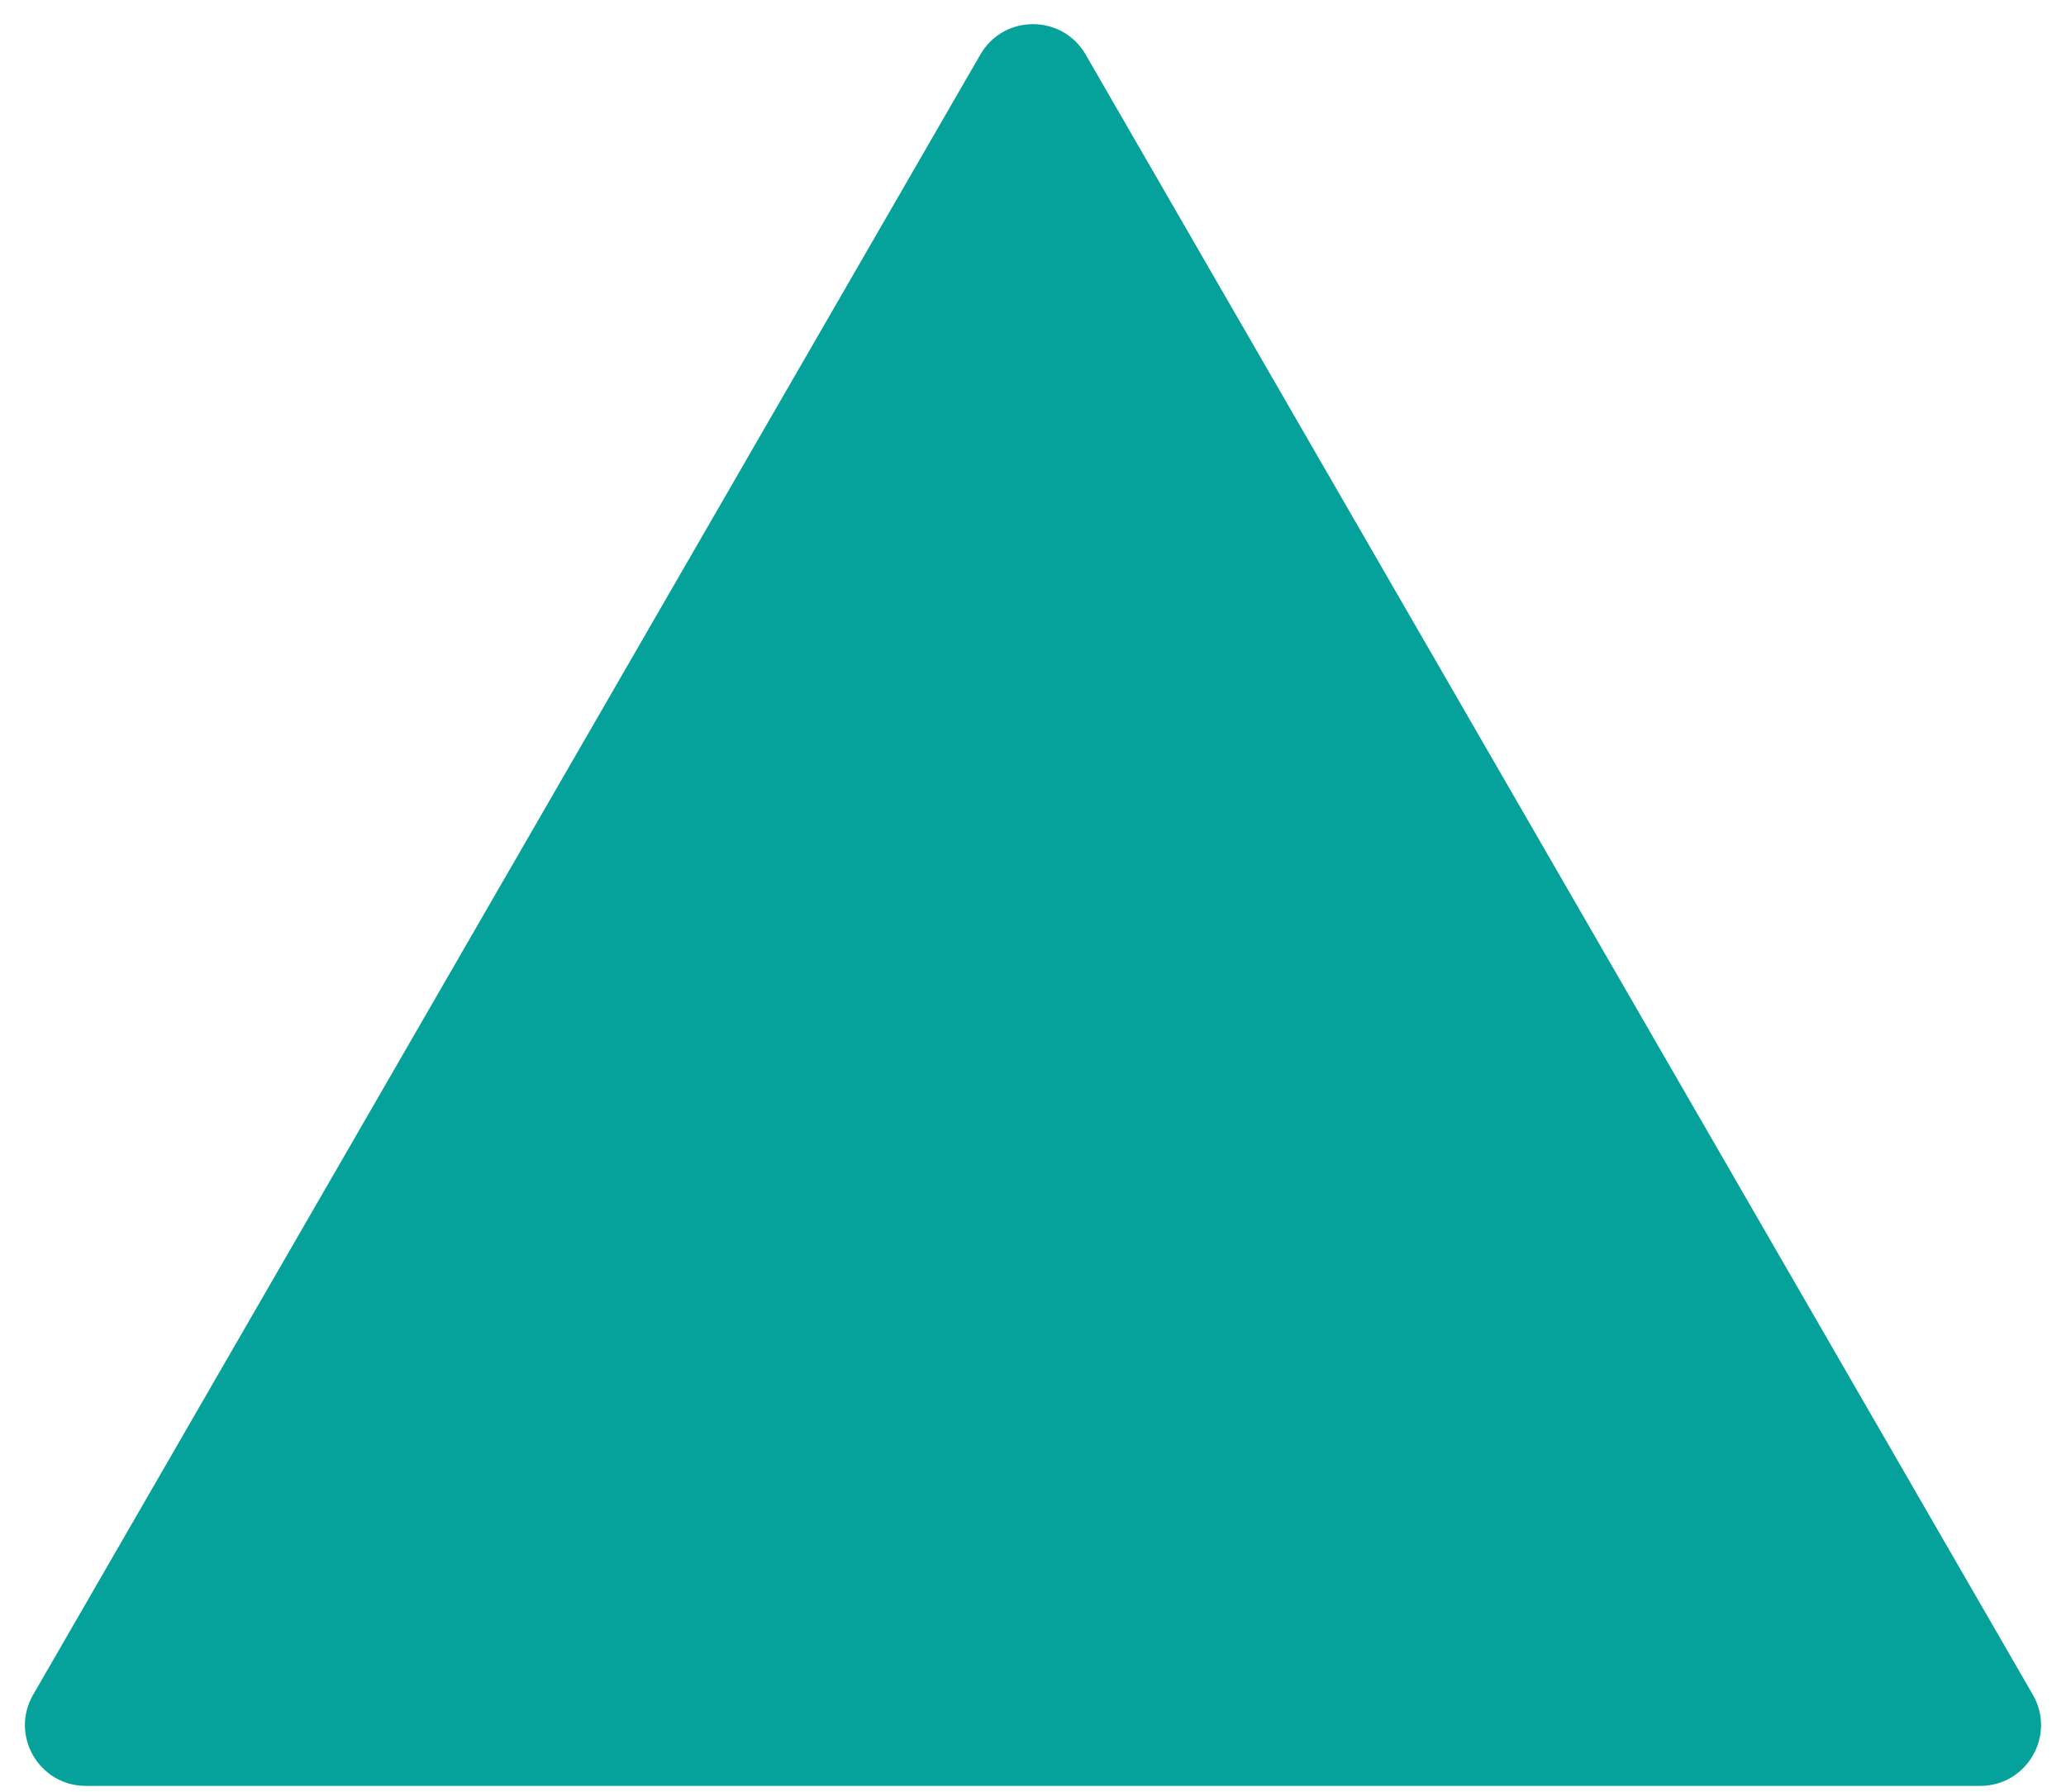
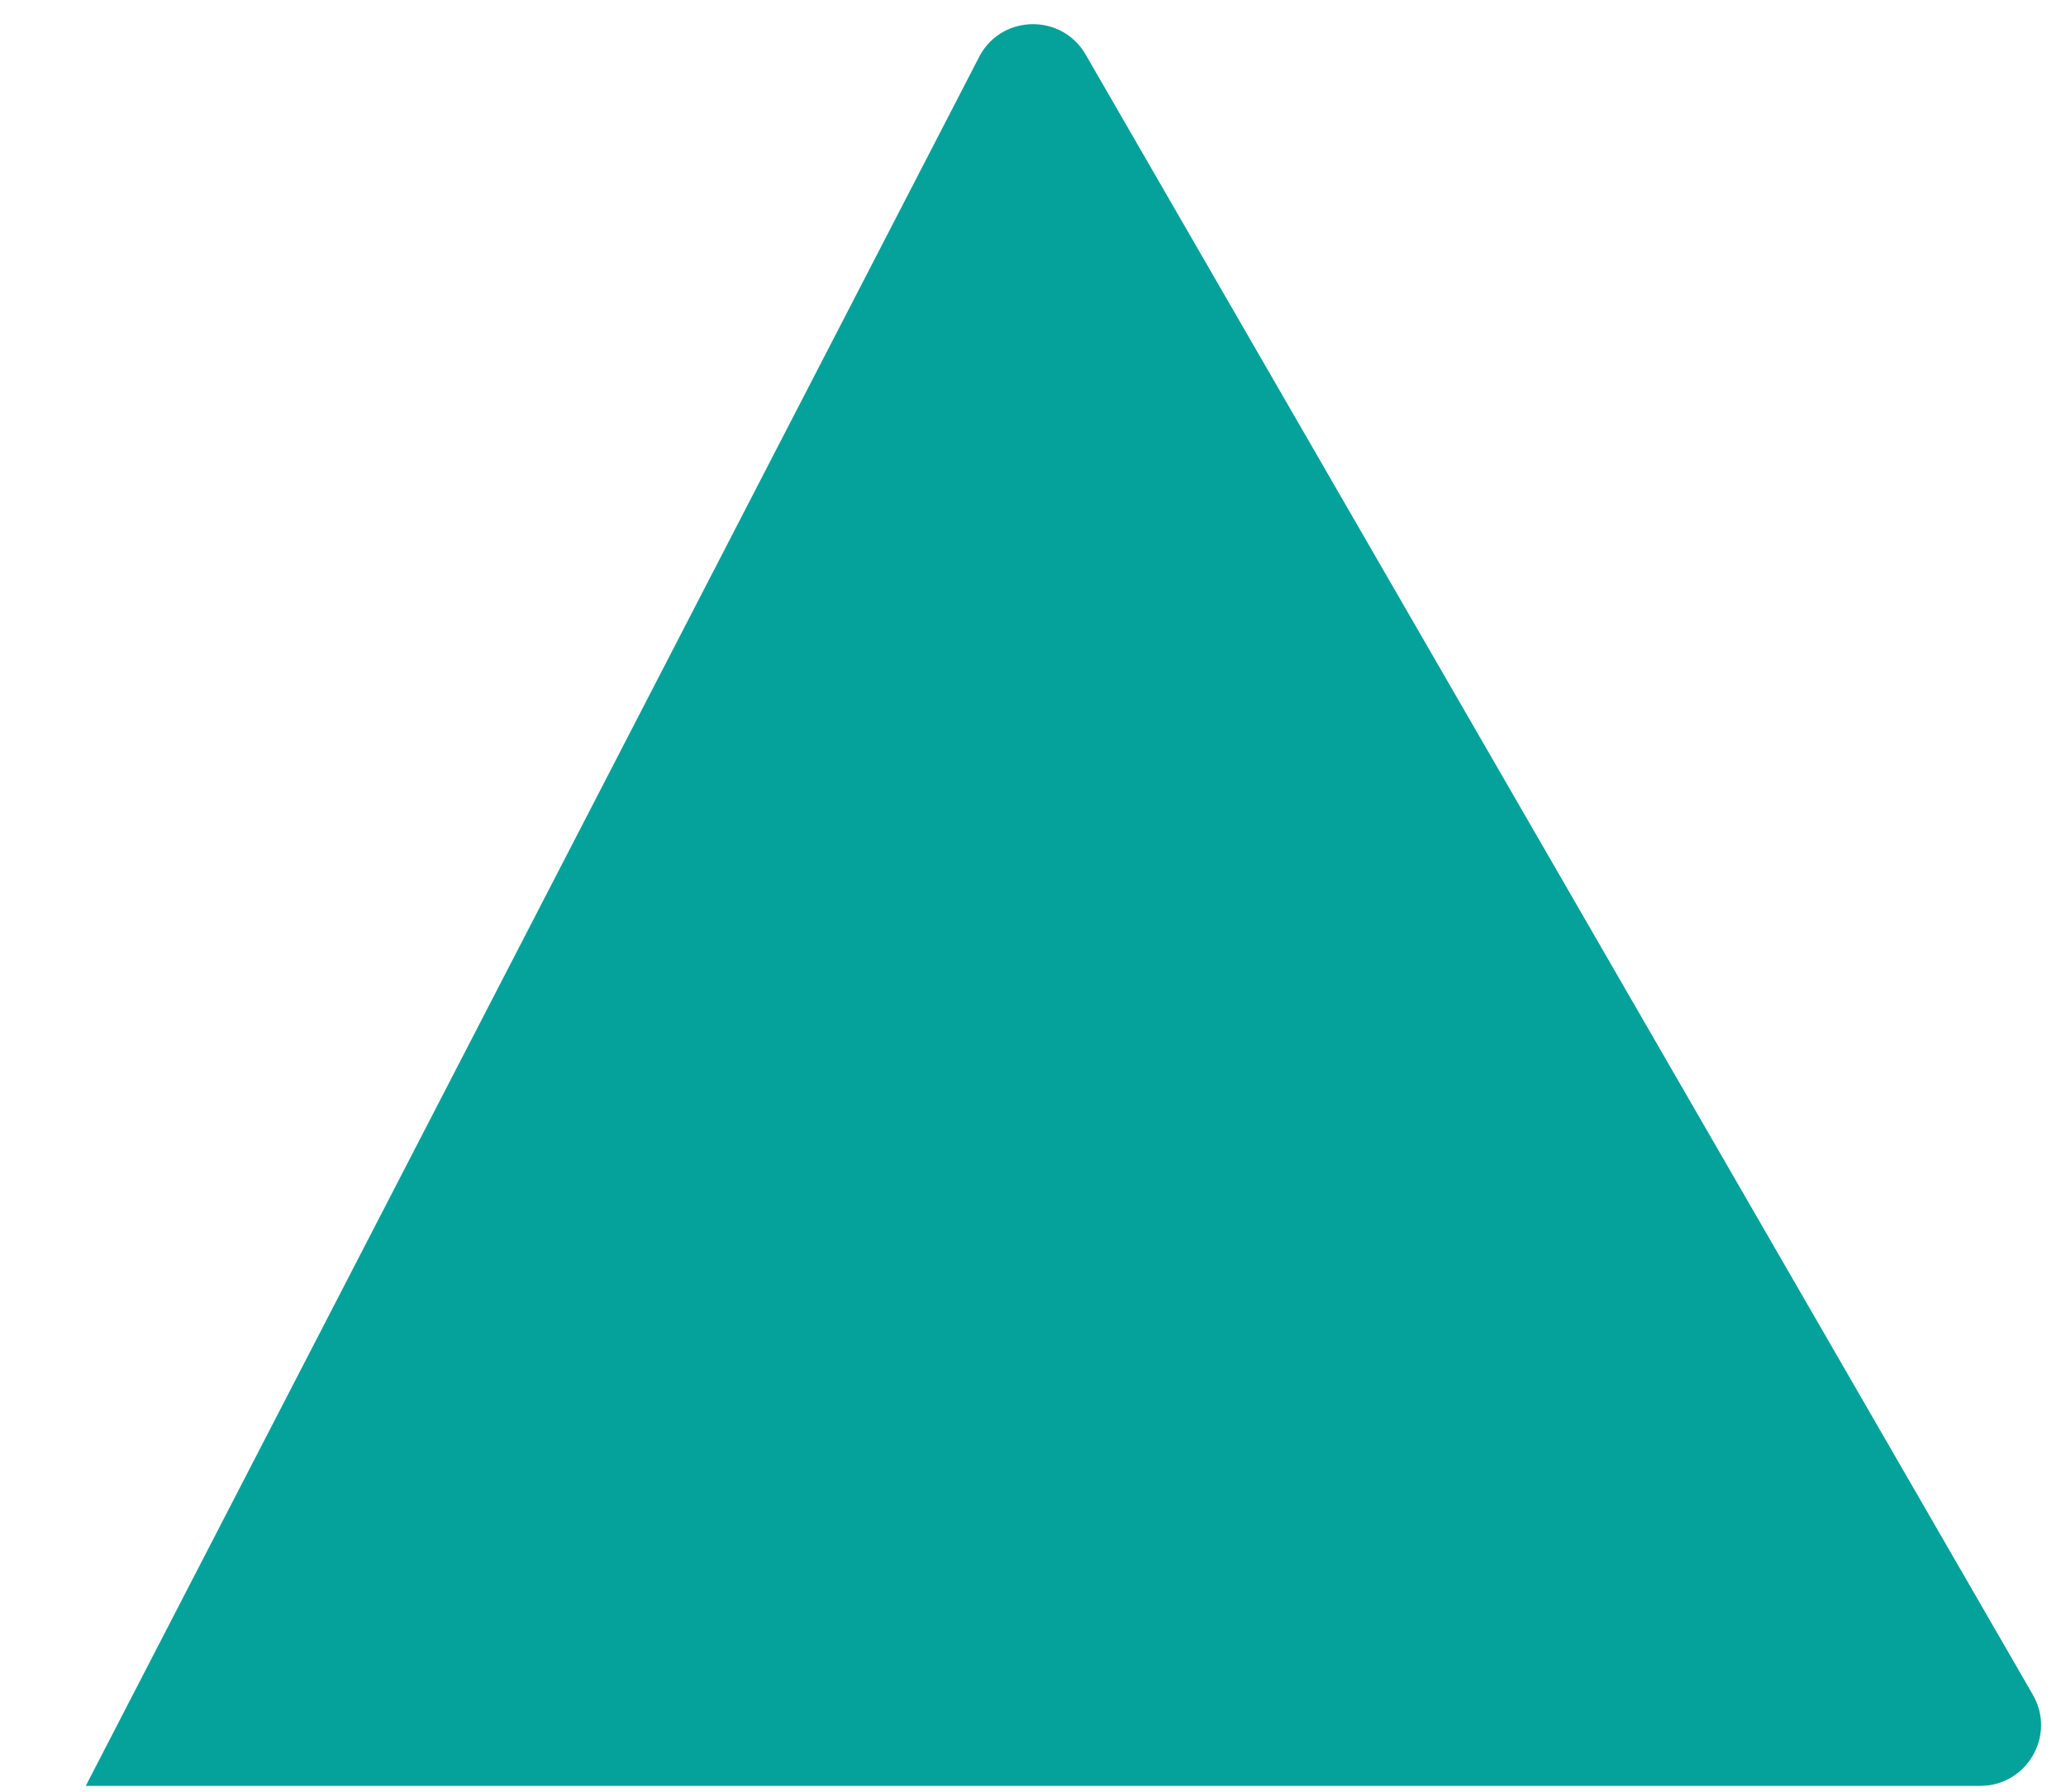
<svg xmlns="http://www.w3.org/2000/svg" width="68" height="59" viewBox="0 0 68 59" fill="none">
-   <path d="M32.268 1.795C33.038 0.462 34.962 0.462 35.732 1.795L66.909 55.795C67.679 57.129 66.716 58.795 65.177 58.795L2.823 58.795C1.283 58.795 0.321 57.129 1.091 55.795L32.268 1.795Z" fill="#04A29A" />
+   <path d="M32.268 1.795C33.038 0.462 34.962 0.462 35.732 1.795L66.909 55.795C67.679 57.129 66.716 58.795 65.177 58.795L2.823 58.795L32.268 1.795Z" fill="#04A29A" />
</svg>